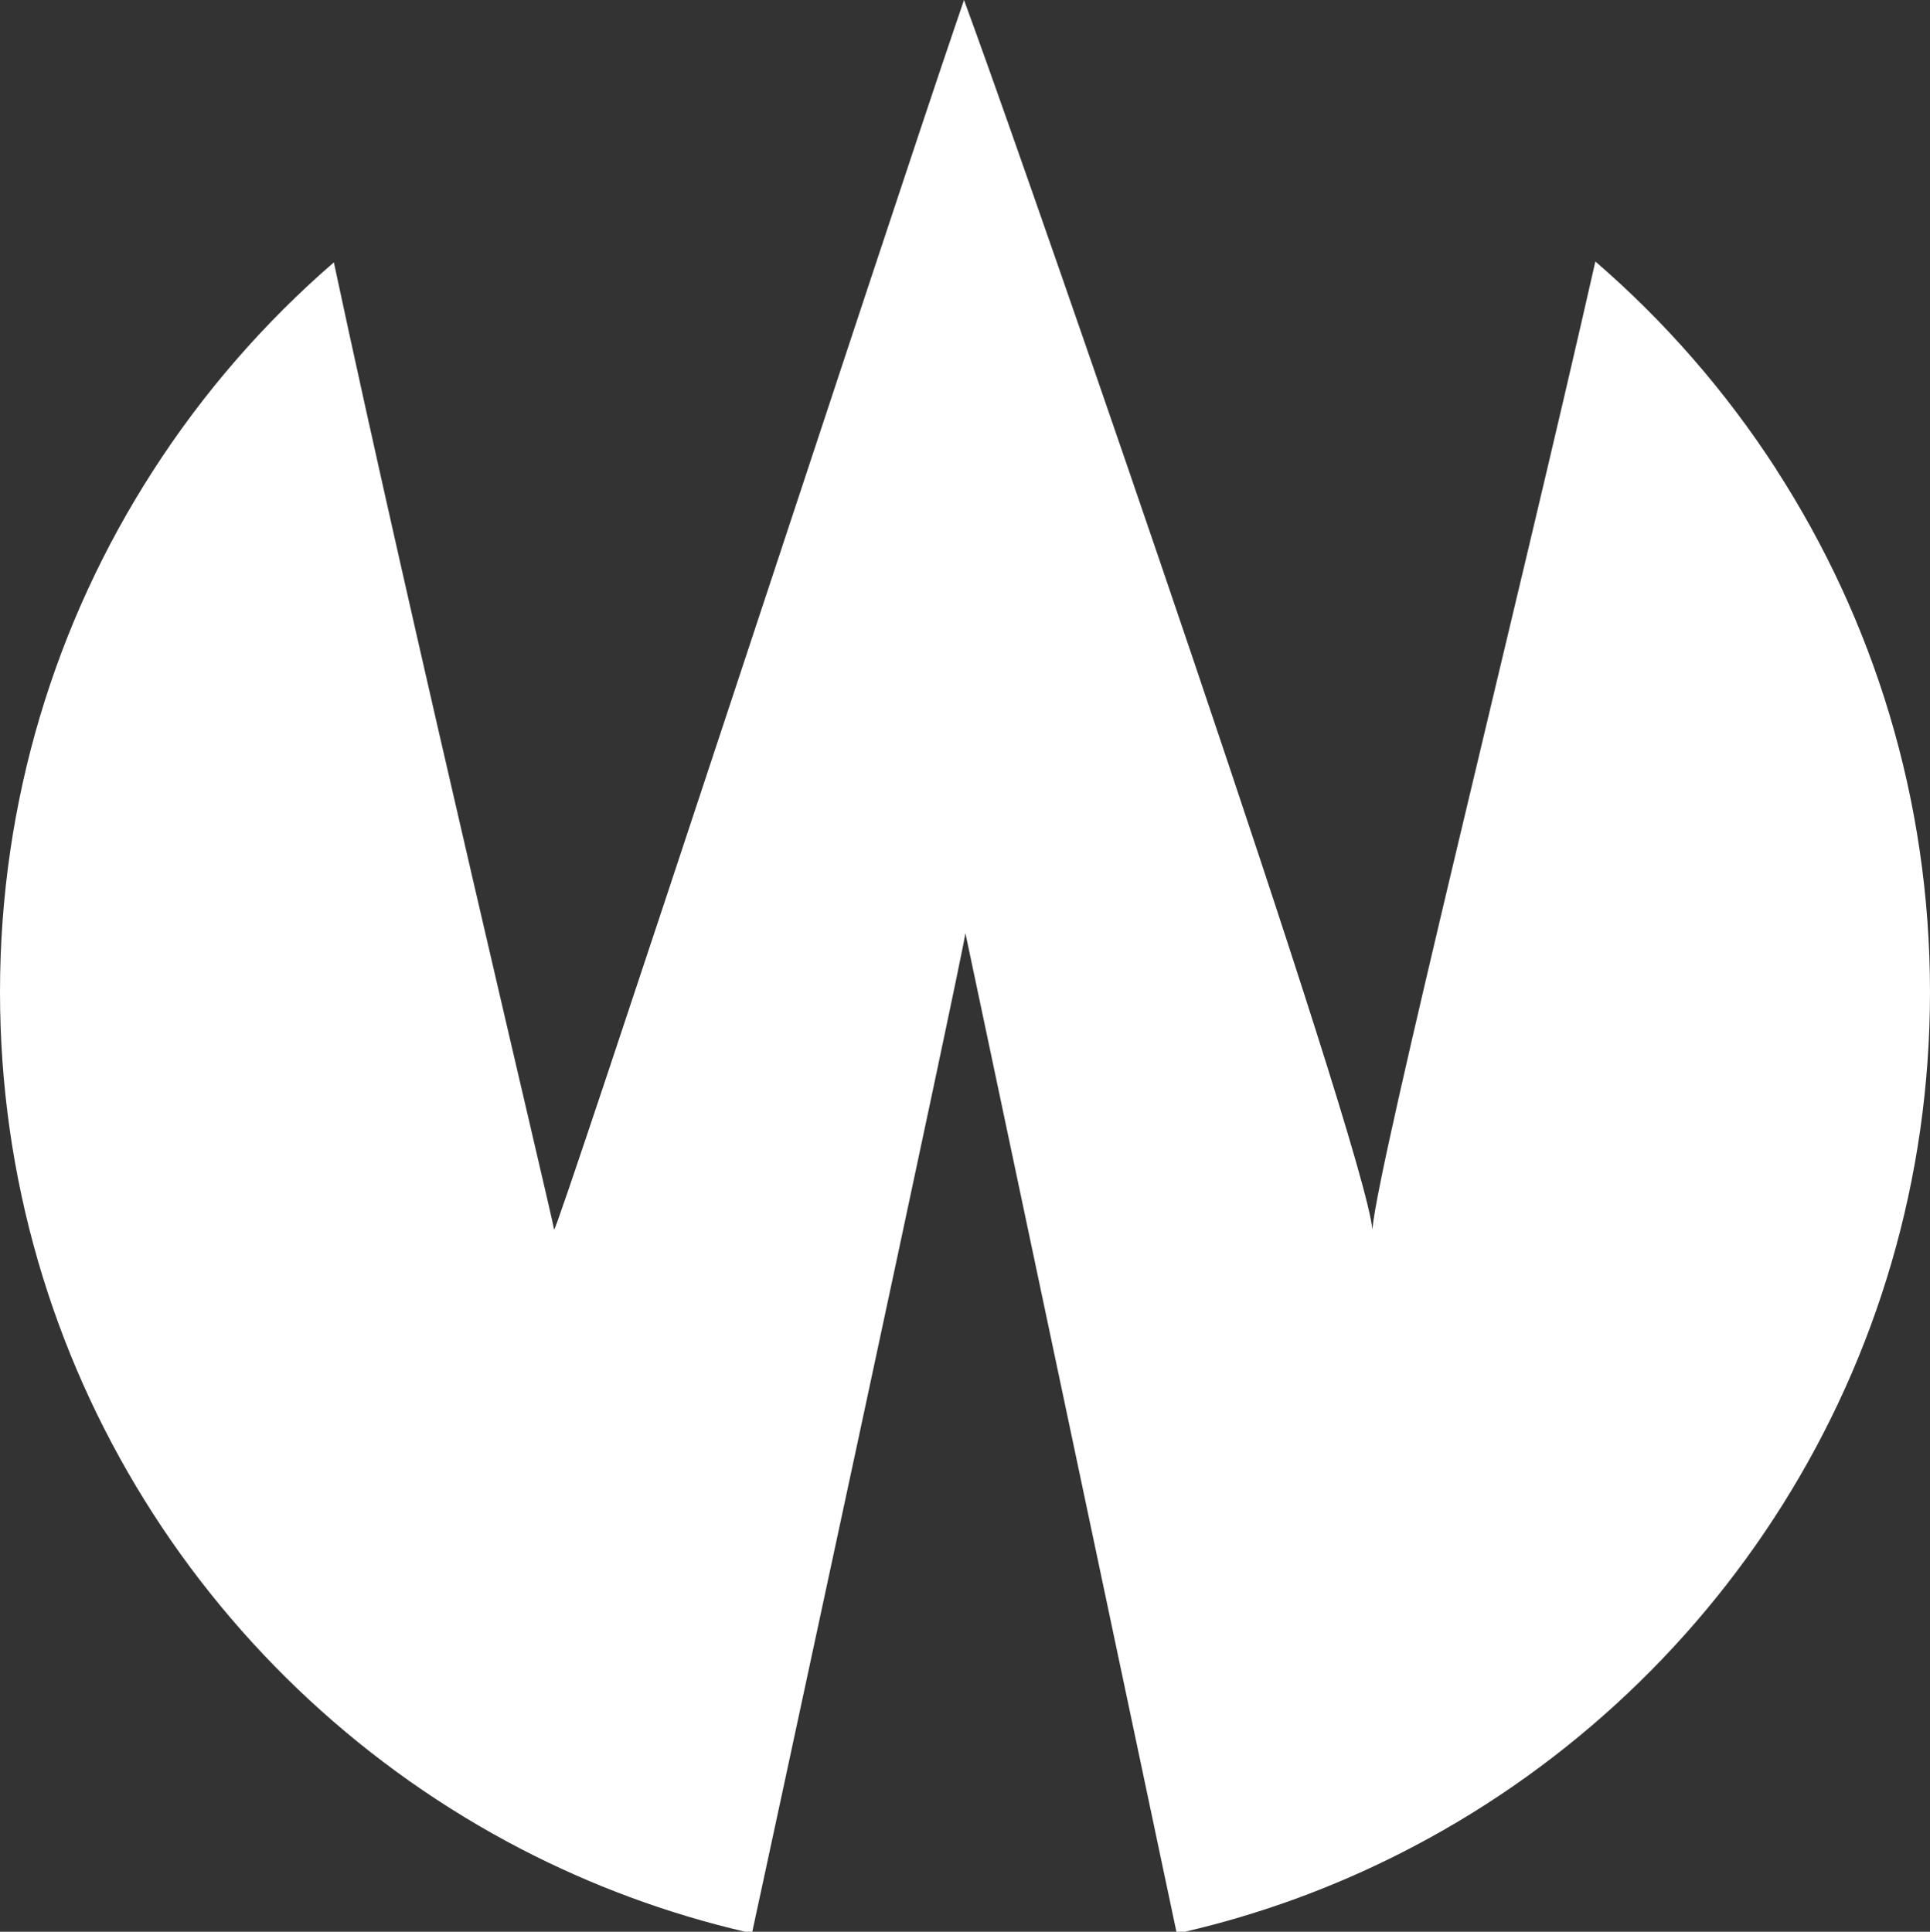
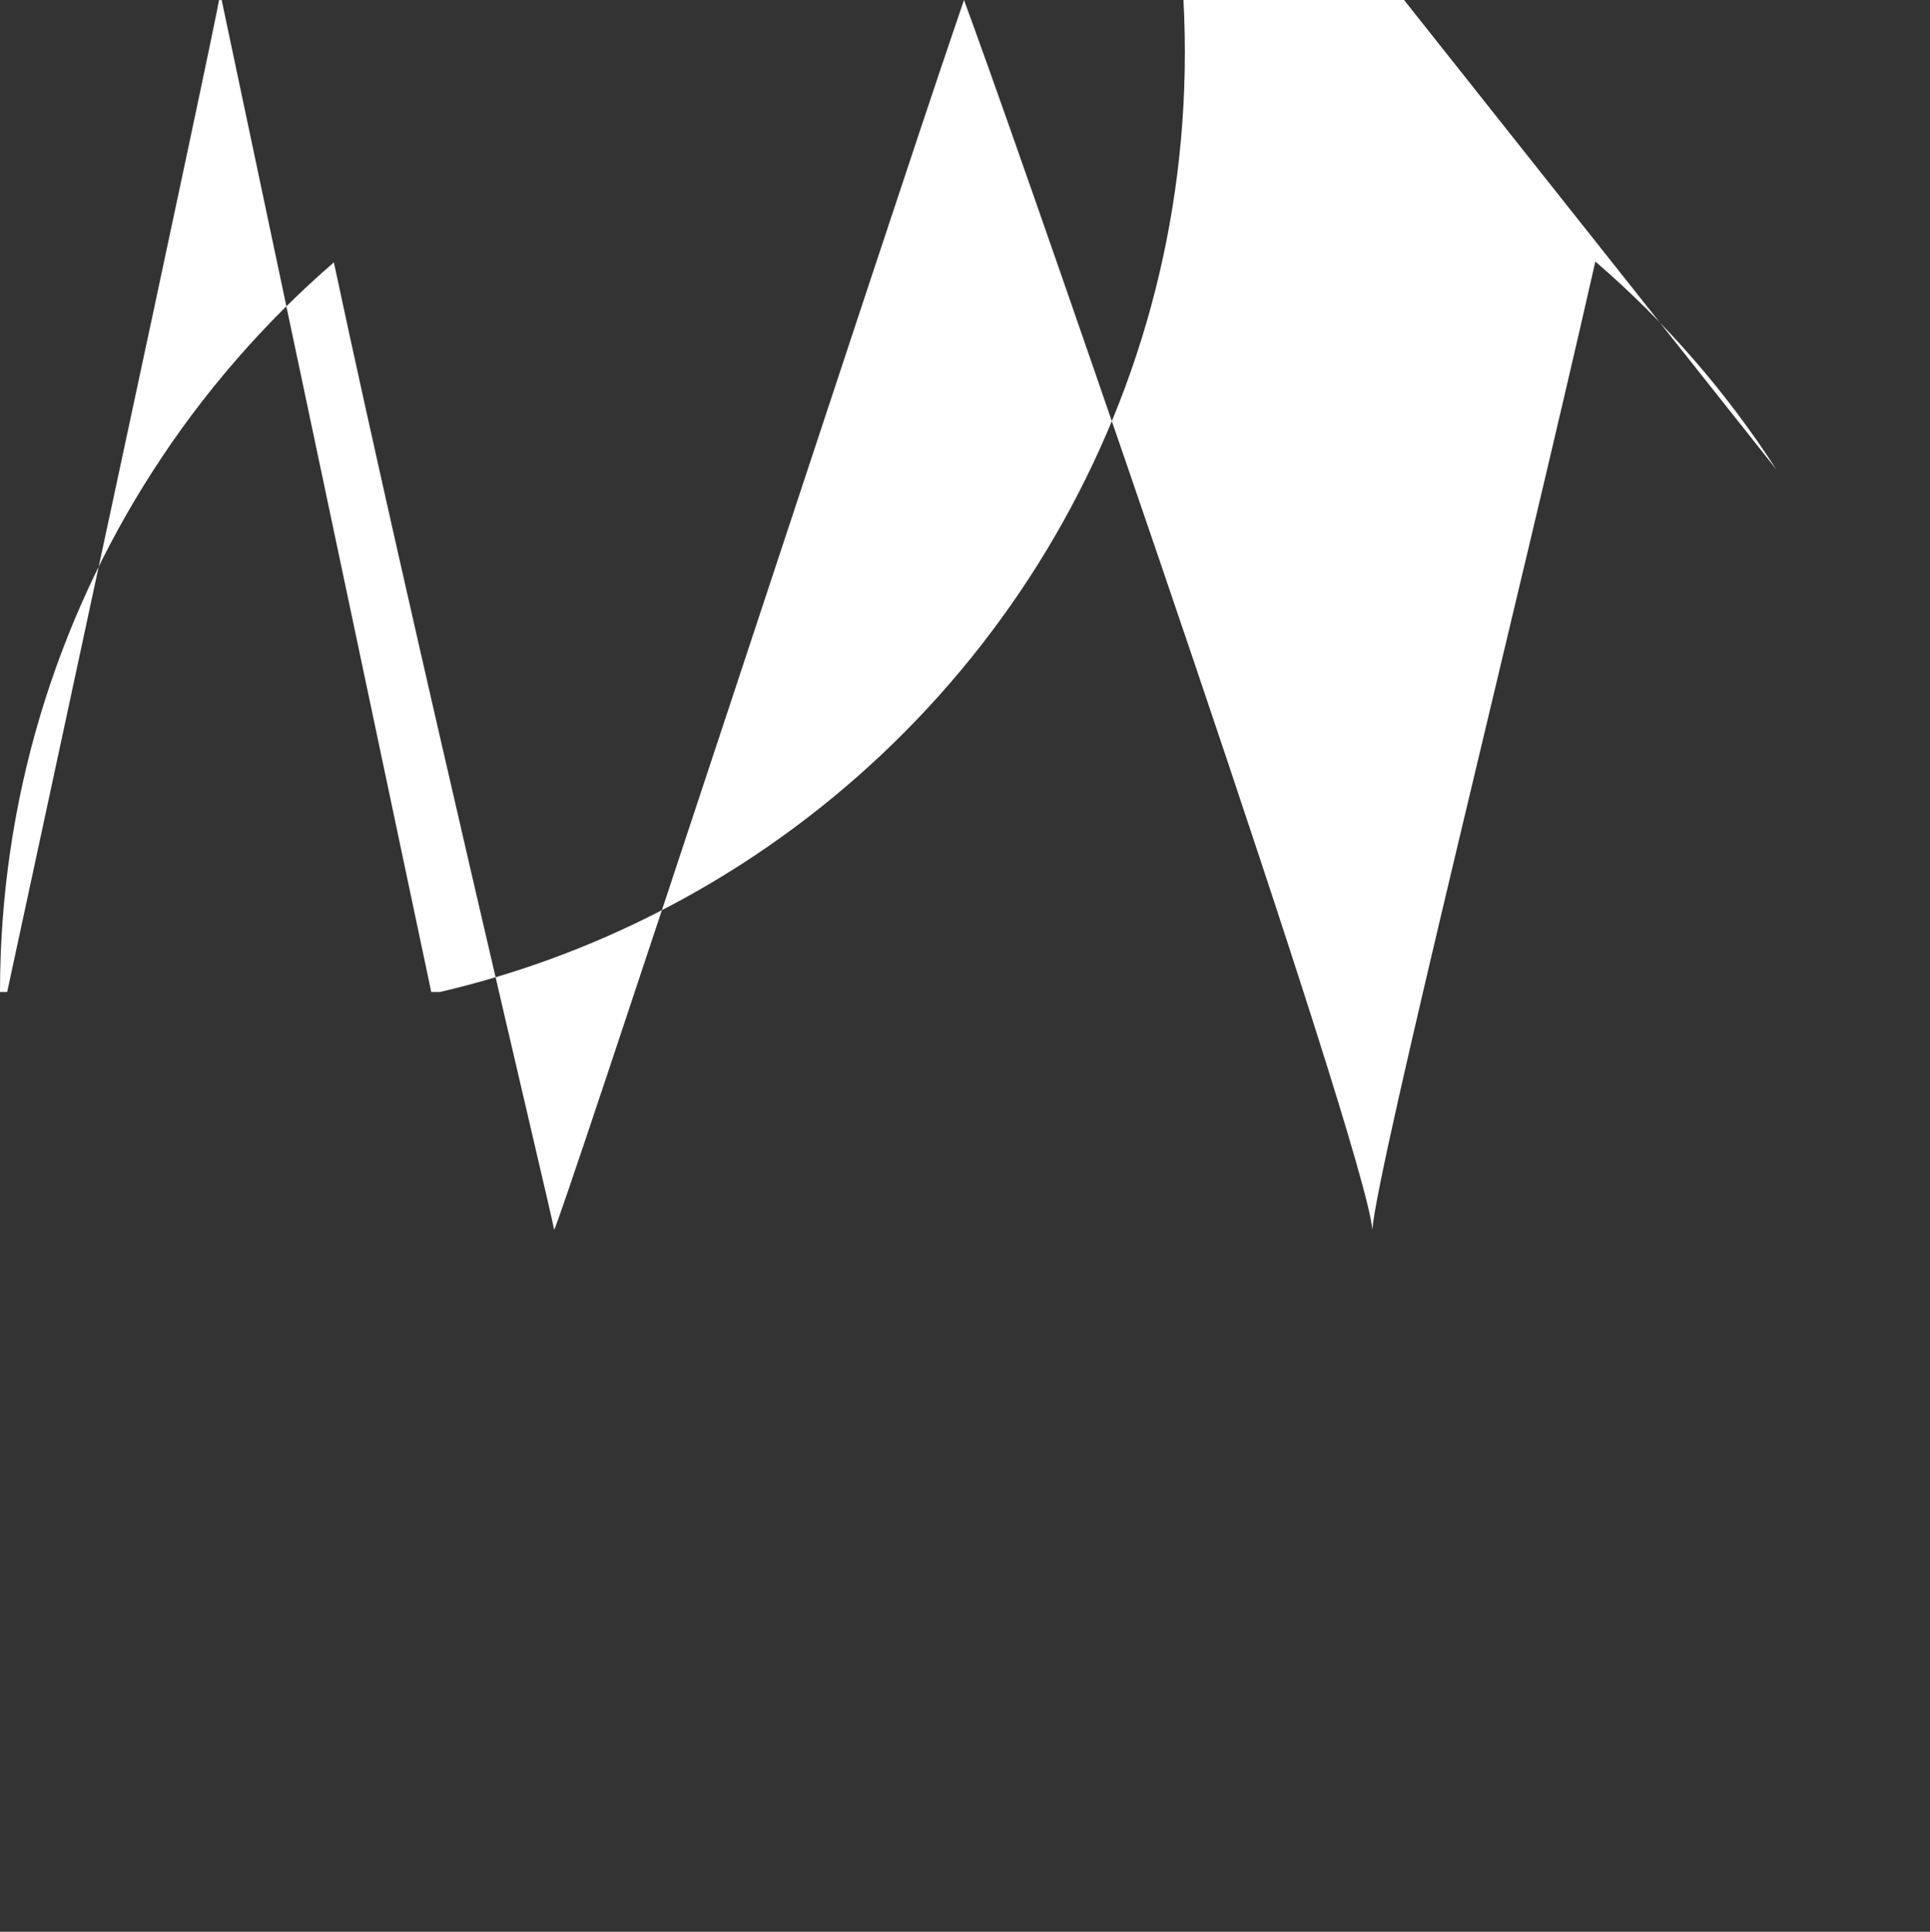
<svg xmlns="http://www.w3.org/2000/svg" id="Layer_1" data-name="Layer 1" viewBox="0 0 223.89 224.13">
  <rect x="0" y="0" width="223.89" height="224.13" fill="#333333" stroke="none" />
  <defs>
    <style> .cls-1 { fill: #fff; stroke-width: 0px; } </style>
  </defs>
-   <path class="cls-1" d="M206.06,54.46c-5.82-9.01-12.9-17.14-20.99-24.12-8.93,39.47-25.21,104.43-25.87,112.31-.88-9.84-38.9-119.37-46.22-139.49-.74-2.04-1.15-3.16-1.15-3.16,0,0-.38,1.12-1.08,3.17-7.22,21.11-46.38,140.63-46.47,139.49-.07-.88-16.68-70.61-25.55-112.22-8.11,7.02-15.21,15.19-21.03,24.26C6.49,72.12,0,92.85,0,115.1c0,43.27,24.55,80.8,60.47,99.44,8.12,4.21,16.83,7.46,25.97,9.59h.83s24.52-113.64,24.72-115.87l24.48,115.87h.98c8.78-2.04,17.15-5.12,25-9.1,36.45-18.46,61.44-56.28,61.44-99.93,0-22.35-6.55-43.17-17.84-60.64Z" />
+   <path class="cls-1" d="M206.06,54.46c-5.82-9.01-12.9-17.14-20.99-24.12-8.93,39.47-25.21,104.43-25.87,112.31-.88-9.84-38.9-119.37-46.22-139.49-.74-2.04-1.15-3.16-1.15-3.16,0,0-.38,1.12-1.08,3.17-7.22,21.11-46.38,140.63-46.47,139.49-.07-.88-16.68-70.61-25.55-112.22-8.11,7.02-15.21,15.19-21.03,24.26C6.49,72.12,0,92.85,0,115.1h.83s24.52-113.64,24.72-115.87l24.48,115.87h.98c8.78-2.04,17.15-5.12,25-9.1,36.45-18.46,61.44-56.28,61.44-99.93,0-22.35-6.55-43.17-17.84-60.64Z" />
</svg>